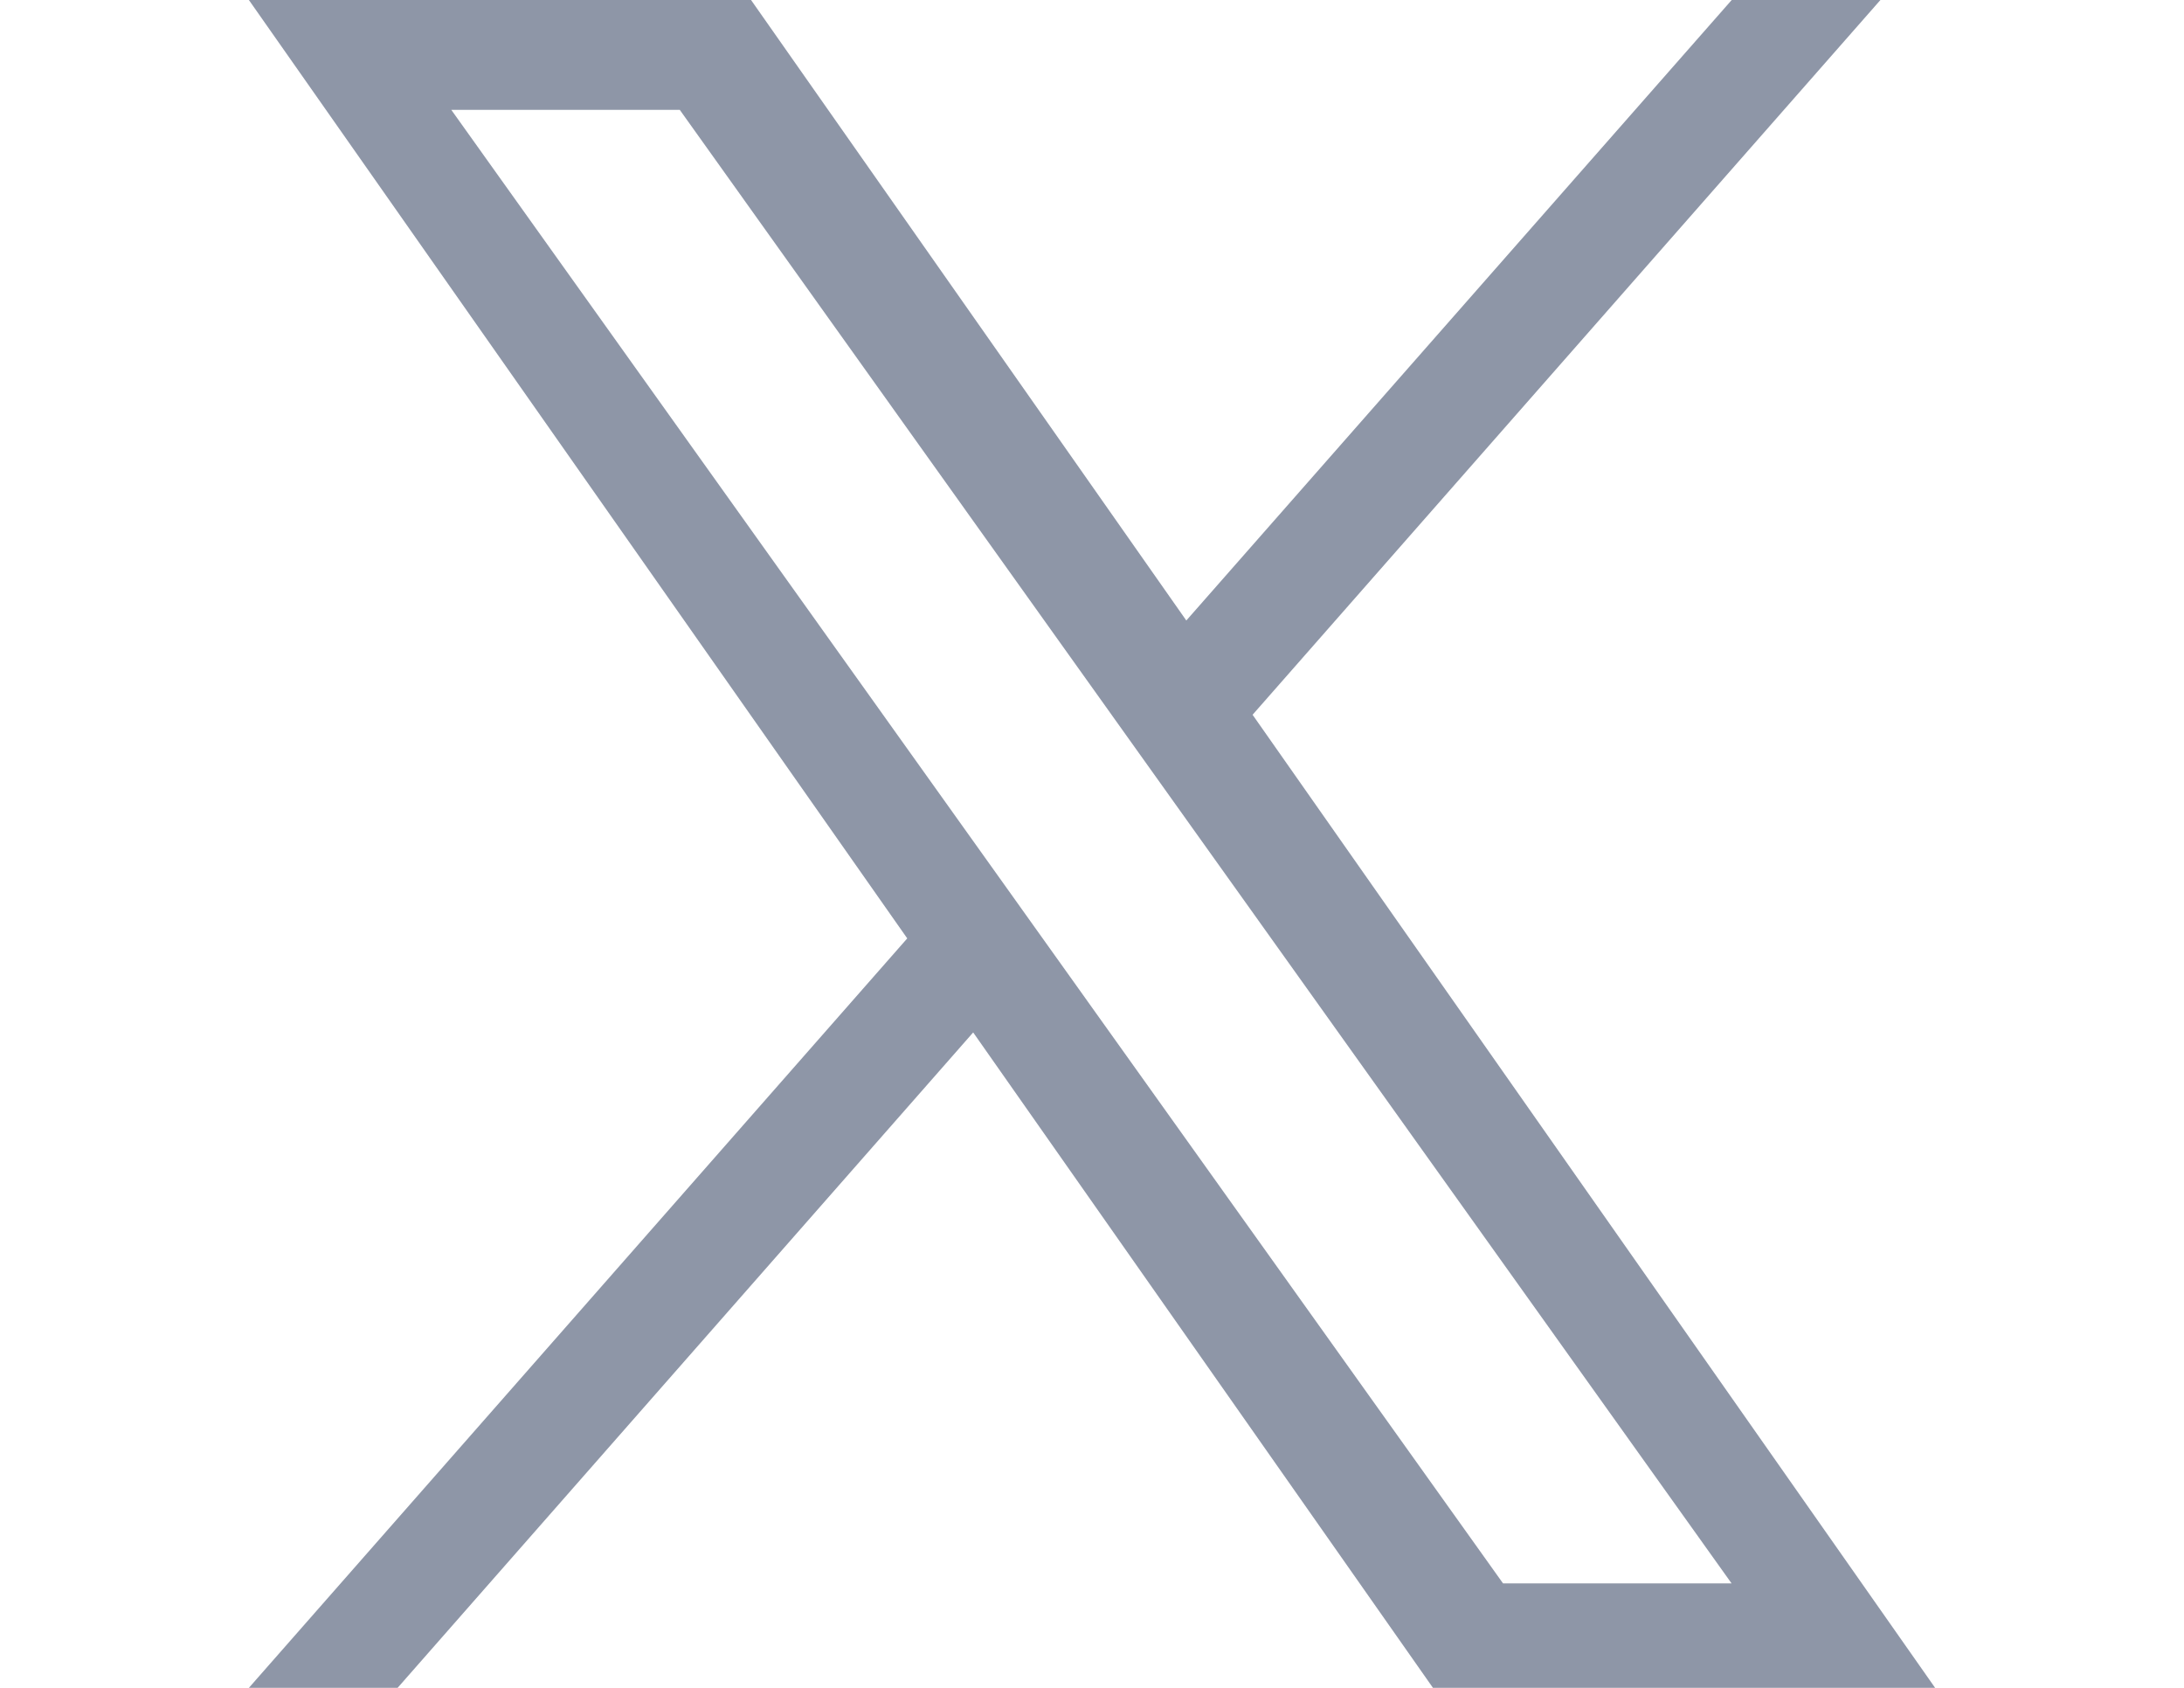
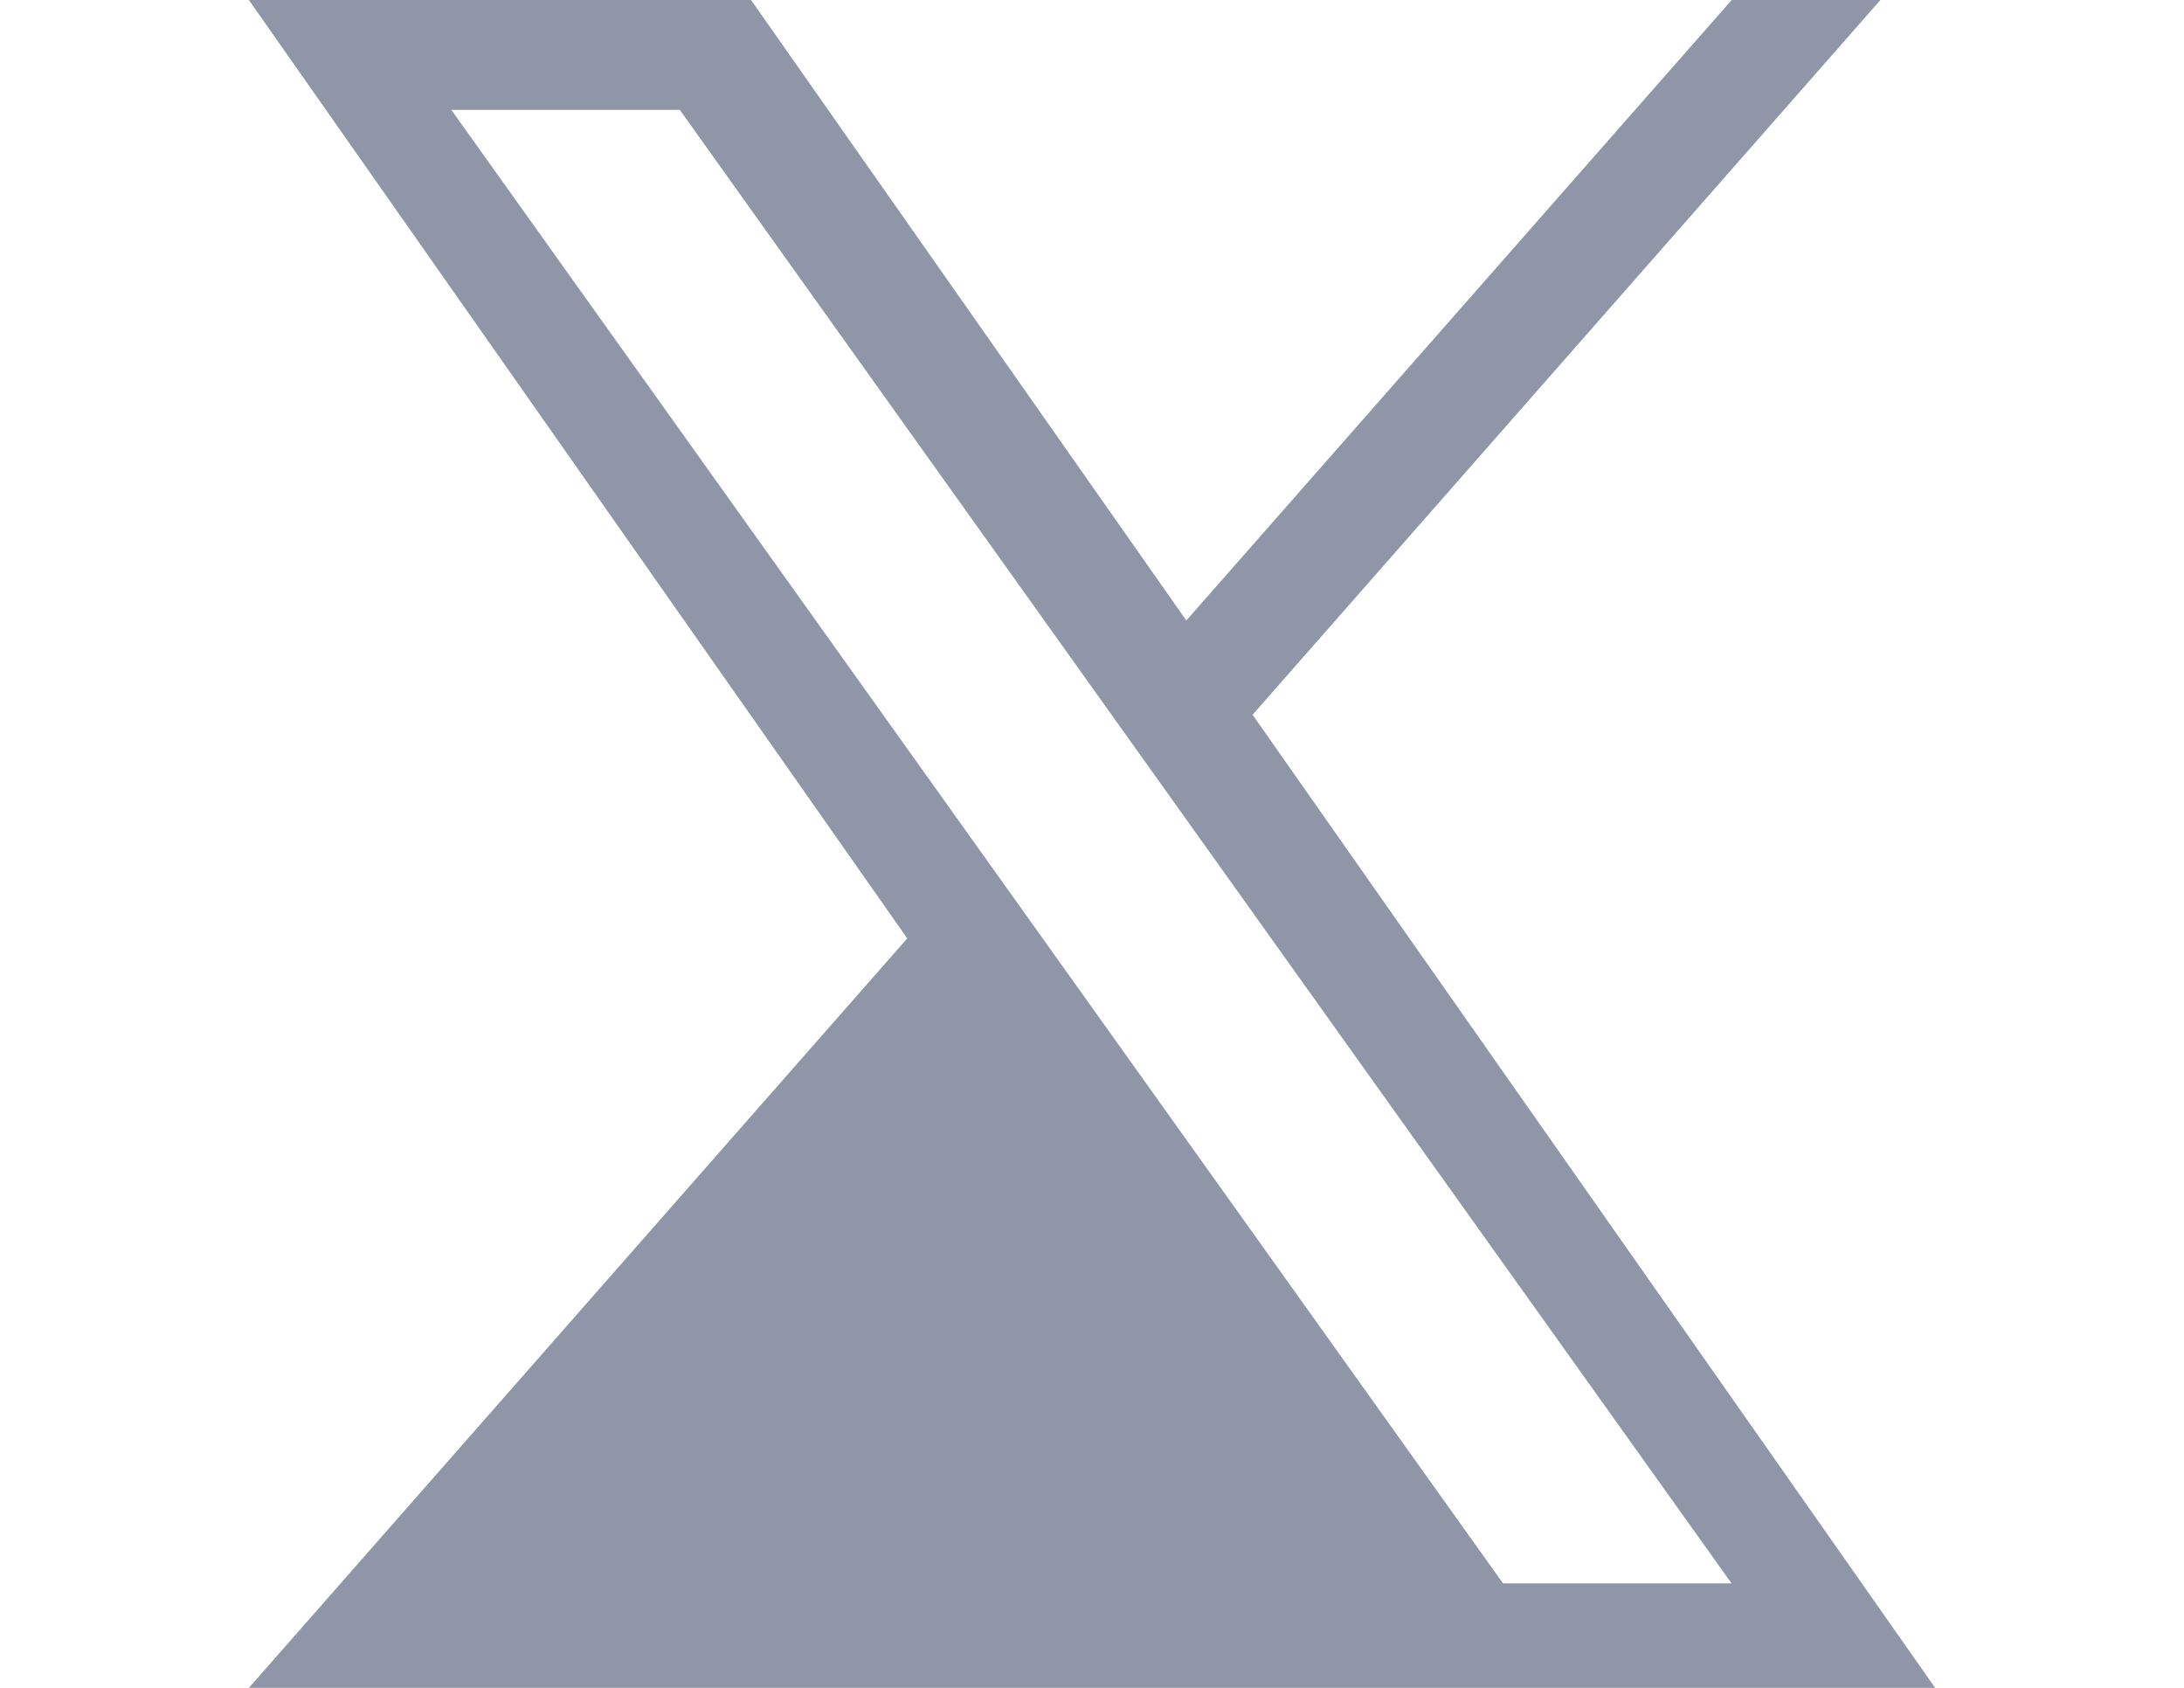
<svg xmlns="http://www.w3.org/2000/svg" width="22" height="17" viewBox="0 0 300 300.25">
-   <path id="X_Twitter_" data-name="X(Twitter)" d="M178.57,127.15,290.27,0H263.81L166.78,110.38,89.34,0H0L117.13,166.93,0,300.25H26.46l102.4-116.59,81.8,116.59H300M36.01,19.54H76.66L263.79,281.67H223.13" fill="#8E96A7" />
+   <path id="X_Twitter_" data-name="X(Twitter)" d="M178.57,127.15,290.27,0H263.81L166.78,110.38,89.34,0H0L117.13,166.93,0,300.25H26.46H300M36.01,19.54H76.66L263.79,281.67H223.13" fill="#8E96A7" />
</svg>